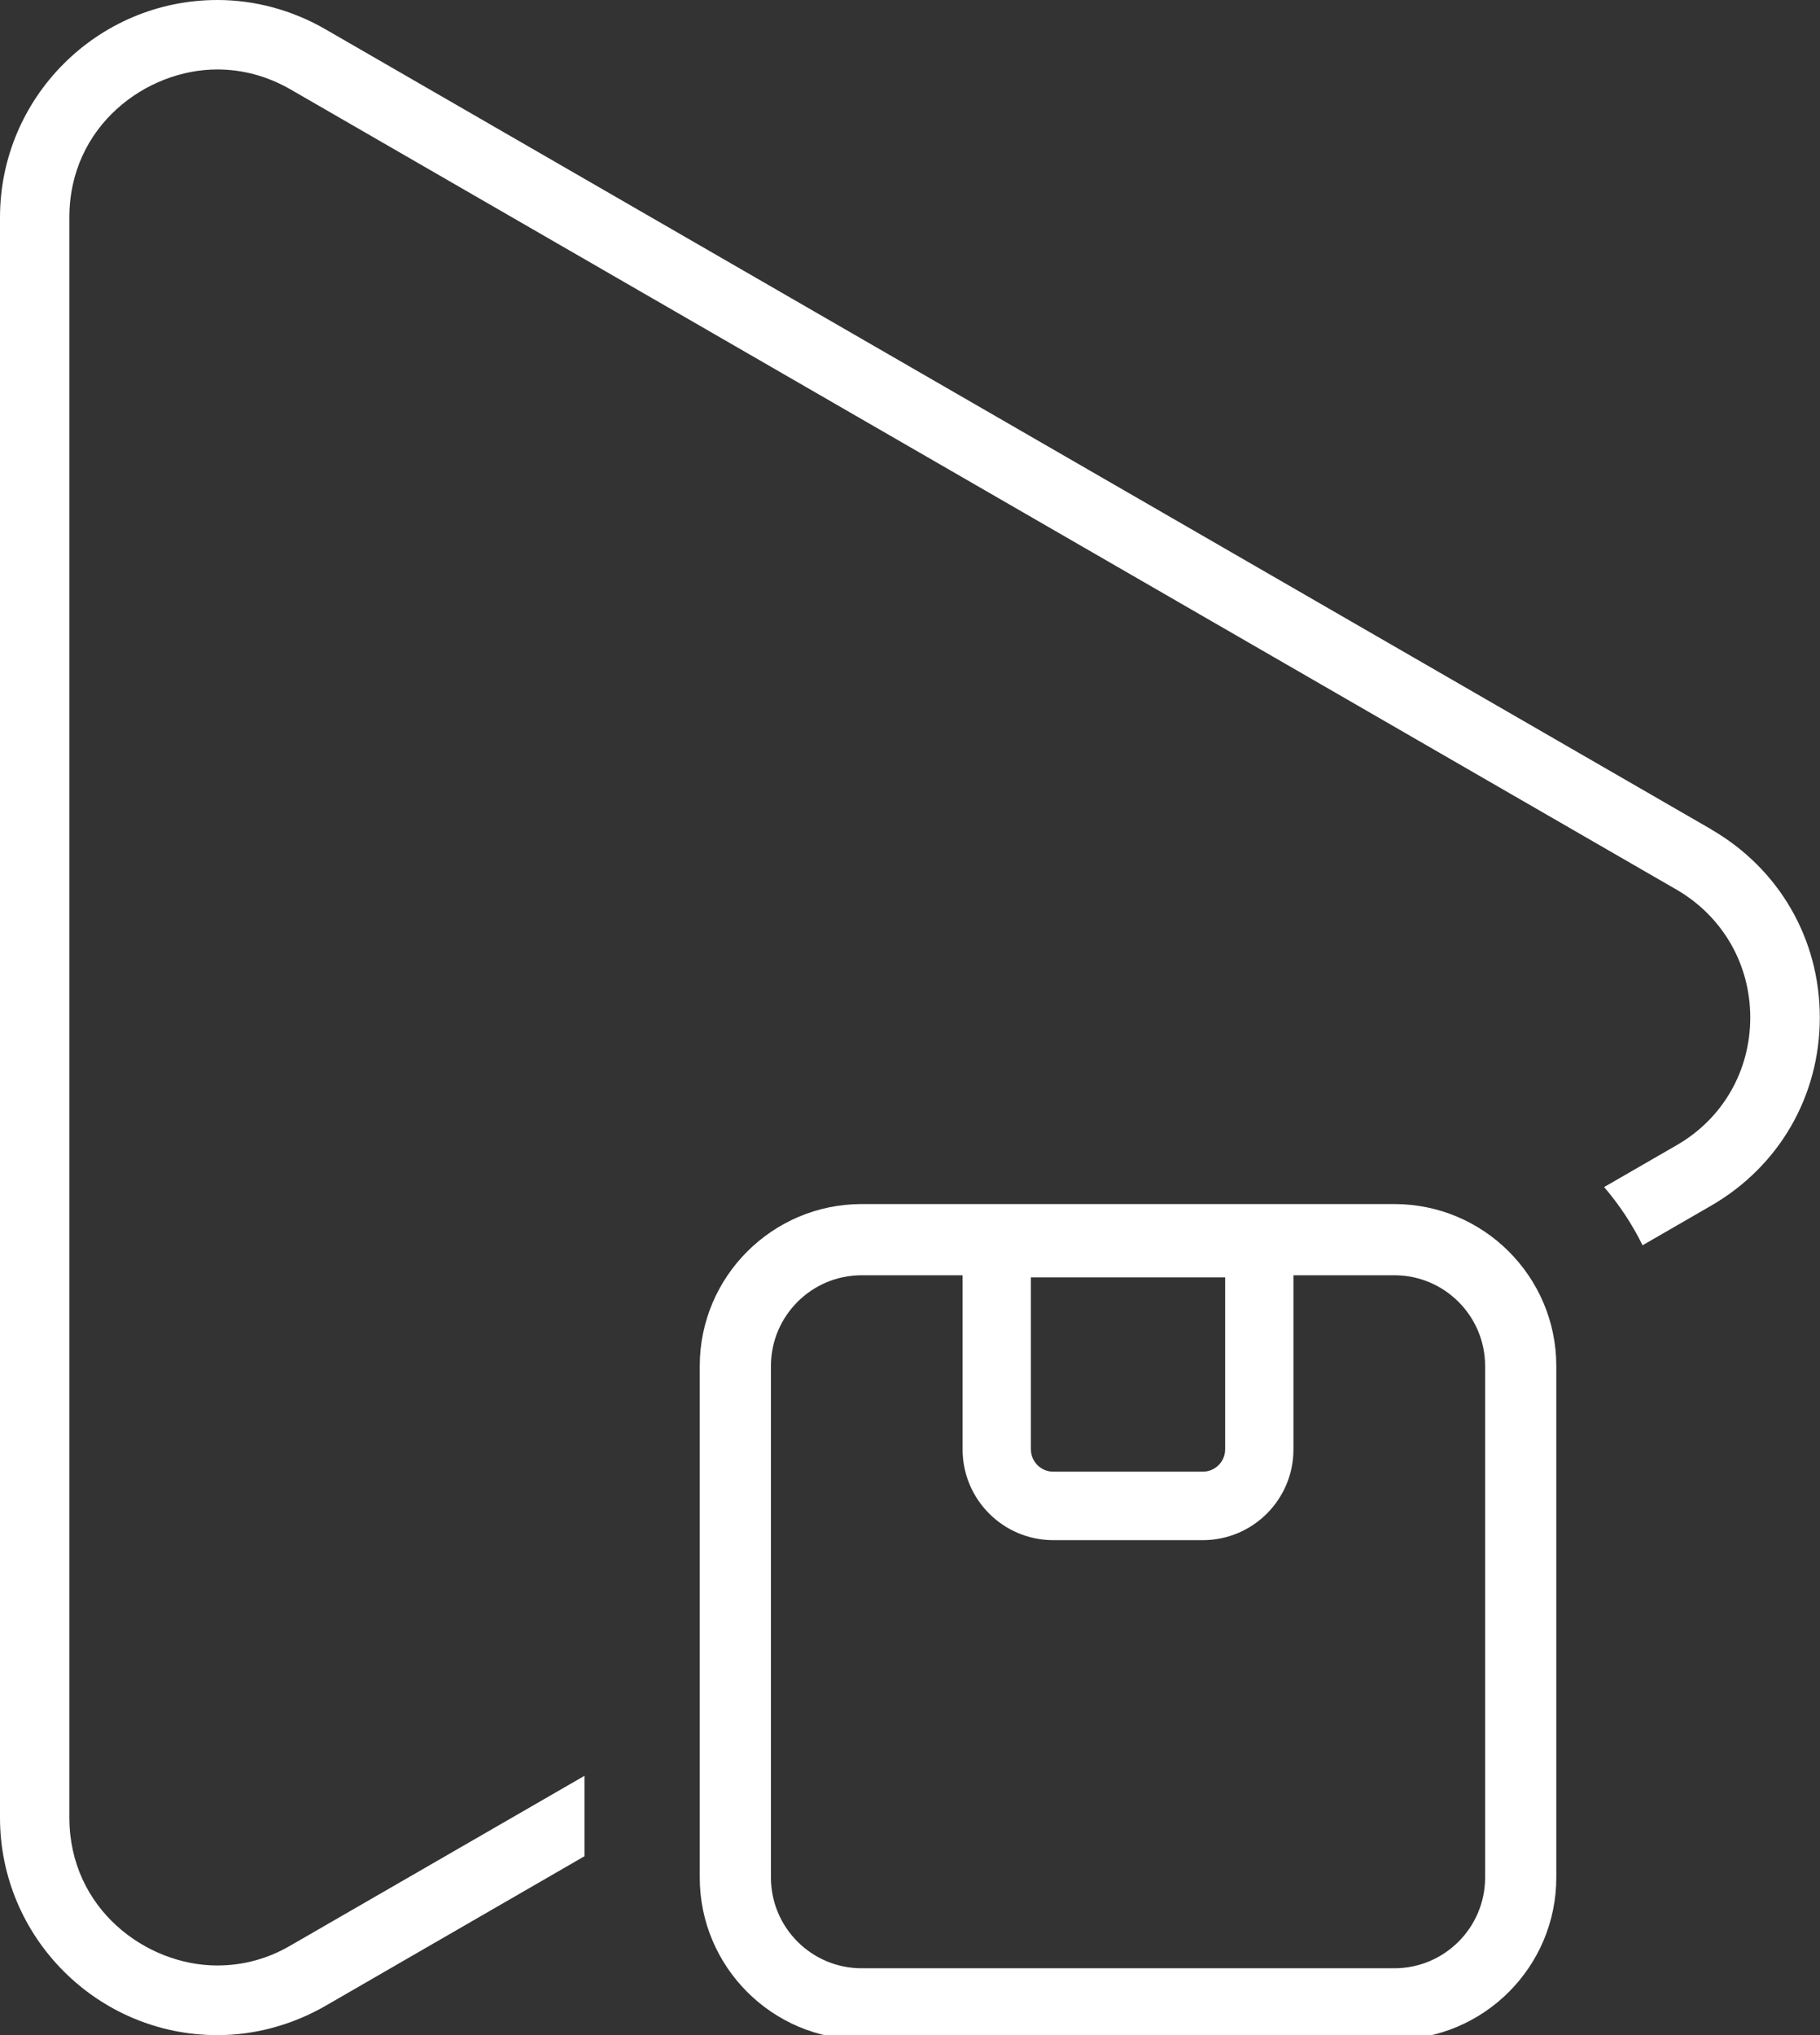
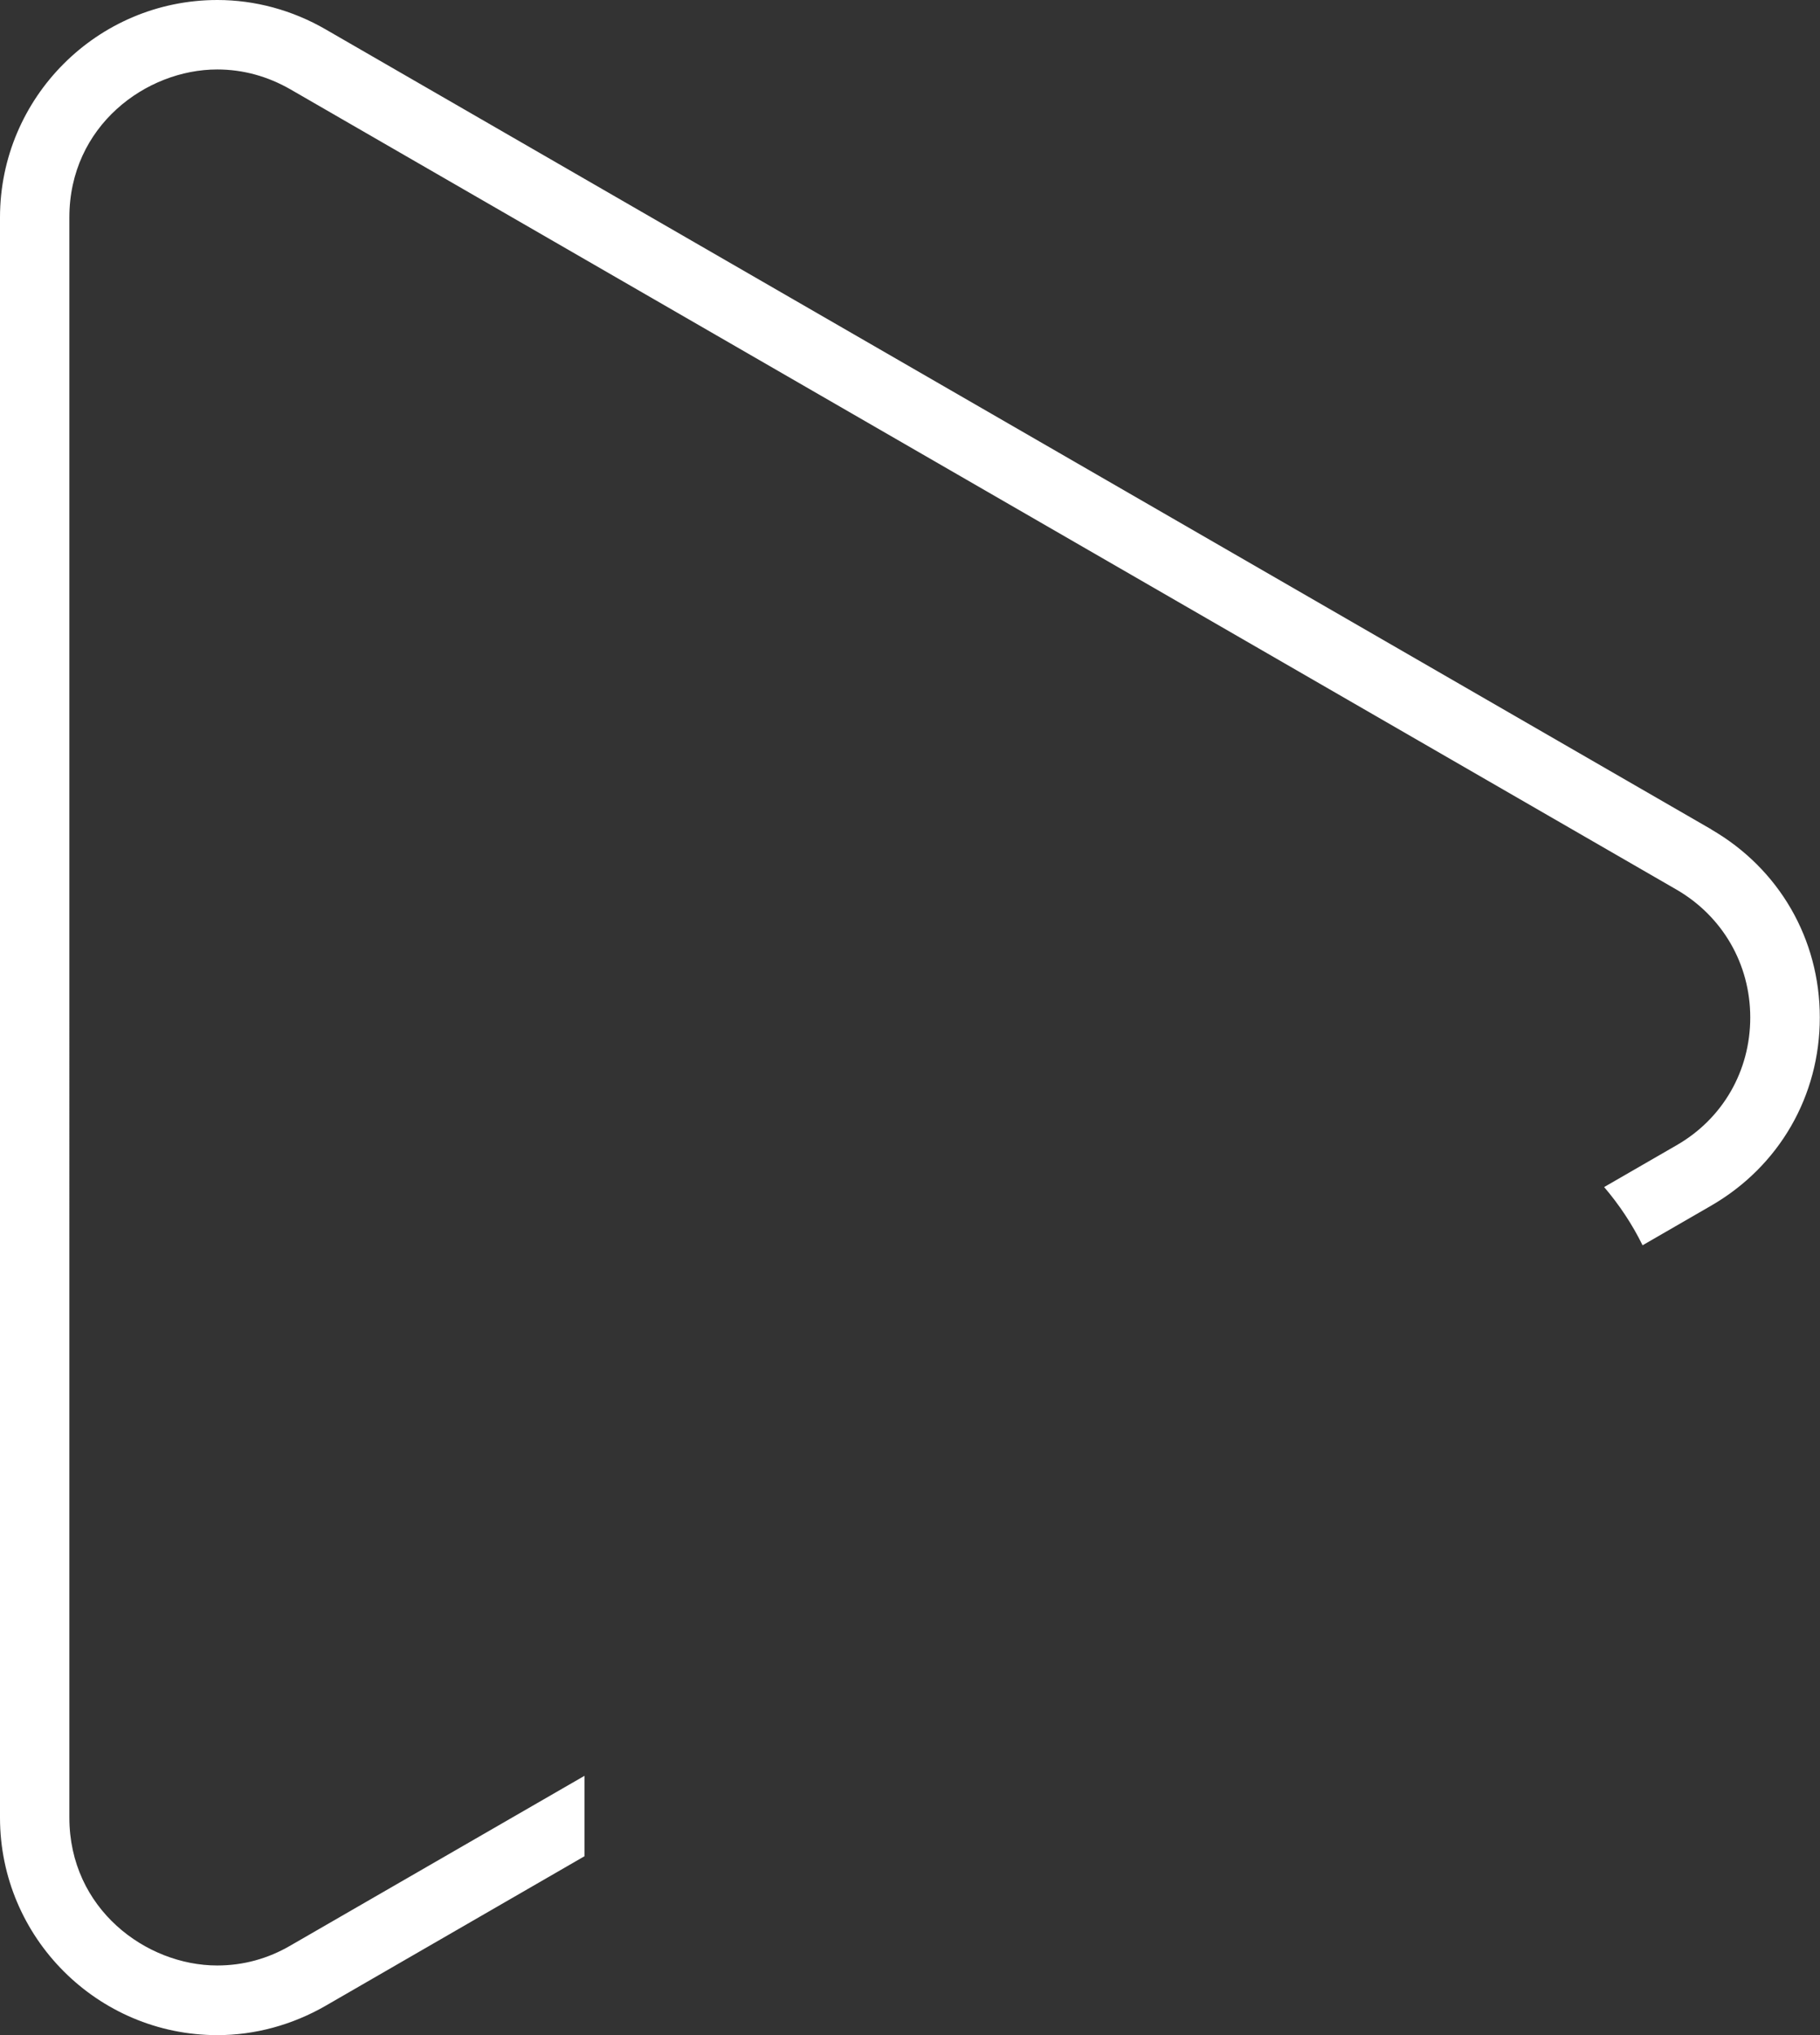
<svg xmlns="http://www.w3.org/2000/svg" viewBox="0 0 18.945 21.181" version="1.1" data-sanitized-data-name="Capa 1" data-name="Capa 1" id="Capa_1">
  <rect x="0" y="0" width="18.945" height="21.181" fill="#333333" stroke="none" />
  <defs>
    <style>
      .cls-1 {
        fill: #fff;
        stroke-width: 0px;
      }
    </style>
  </defs>
  <path d="M17.815,8.633L3.39.306C3.043.105,2.653 0,2.263 0,1.015 0,0,1.015,0,2.263v16.655c0,1.248,1.015,2.264,2.263,2.264.39,0,.78-.106,1.127-.306l2.694-1.556v-.837l-3.058,1.765c-.237.139-.495.209-.765.209-.74,0-1.539-.589-1.539-1.54V2.263c0-.951.798-1.54,1.539-1.54.267,0,.524.07.764.208l14.426,8.328c.48.278.768.776.768,1.331,0,.557-.287,1.055-.769,1.331l-.752.434c.157.184.292.386.4.606l.715-.413c.707-.409,1.13-1.141,1.13-1.958,0-.816-.423-1.548-1.13-1.957Z" class="cls-1" />
-   <path d="M14.515,12.532h-5.546c-.929,0-1.685.756-1.685,1.685v5.325c0,.929.756,1.685,1.685,1.685h5.546c.929,0,1.685-.756,1.685-1.685v-5.325c0-.929-.756-1.685-1.685-1.685ZM12.753,13.295v1.79c0,.128-.104.232-.232.232h-1.558c-.128,0-.232-.104-.232-.232v-1.79h2.023ZM15.459,19.542c0,.521-.424.944-.944.944h-5.546c-.521,0-.944-.424-.944-.944v-5.325c0-.521.424-.944.944-.944h1.051v1.813c0,.521.423.944.943.944h1.558c.521,0,.943-.424.943-.944v-1.813h1.051c.521,0,.944.424.944.944v5.325Z" class="cls-1" />
</svg>